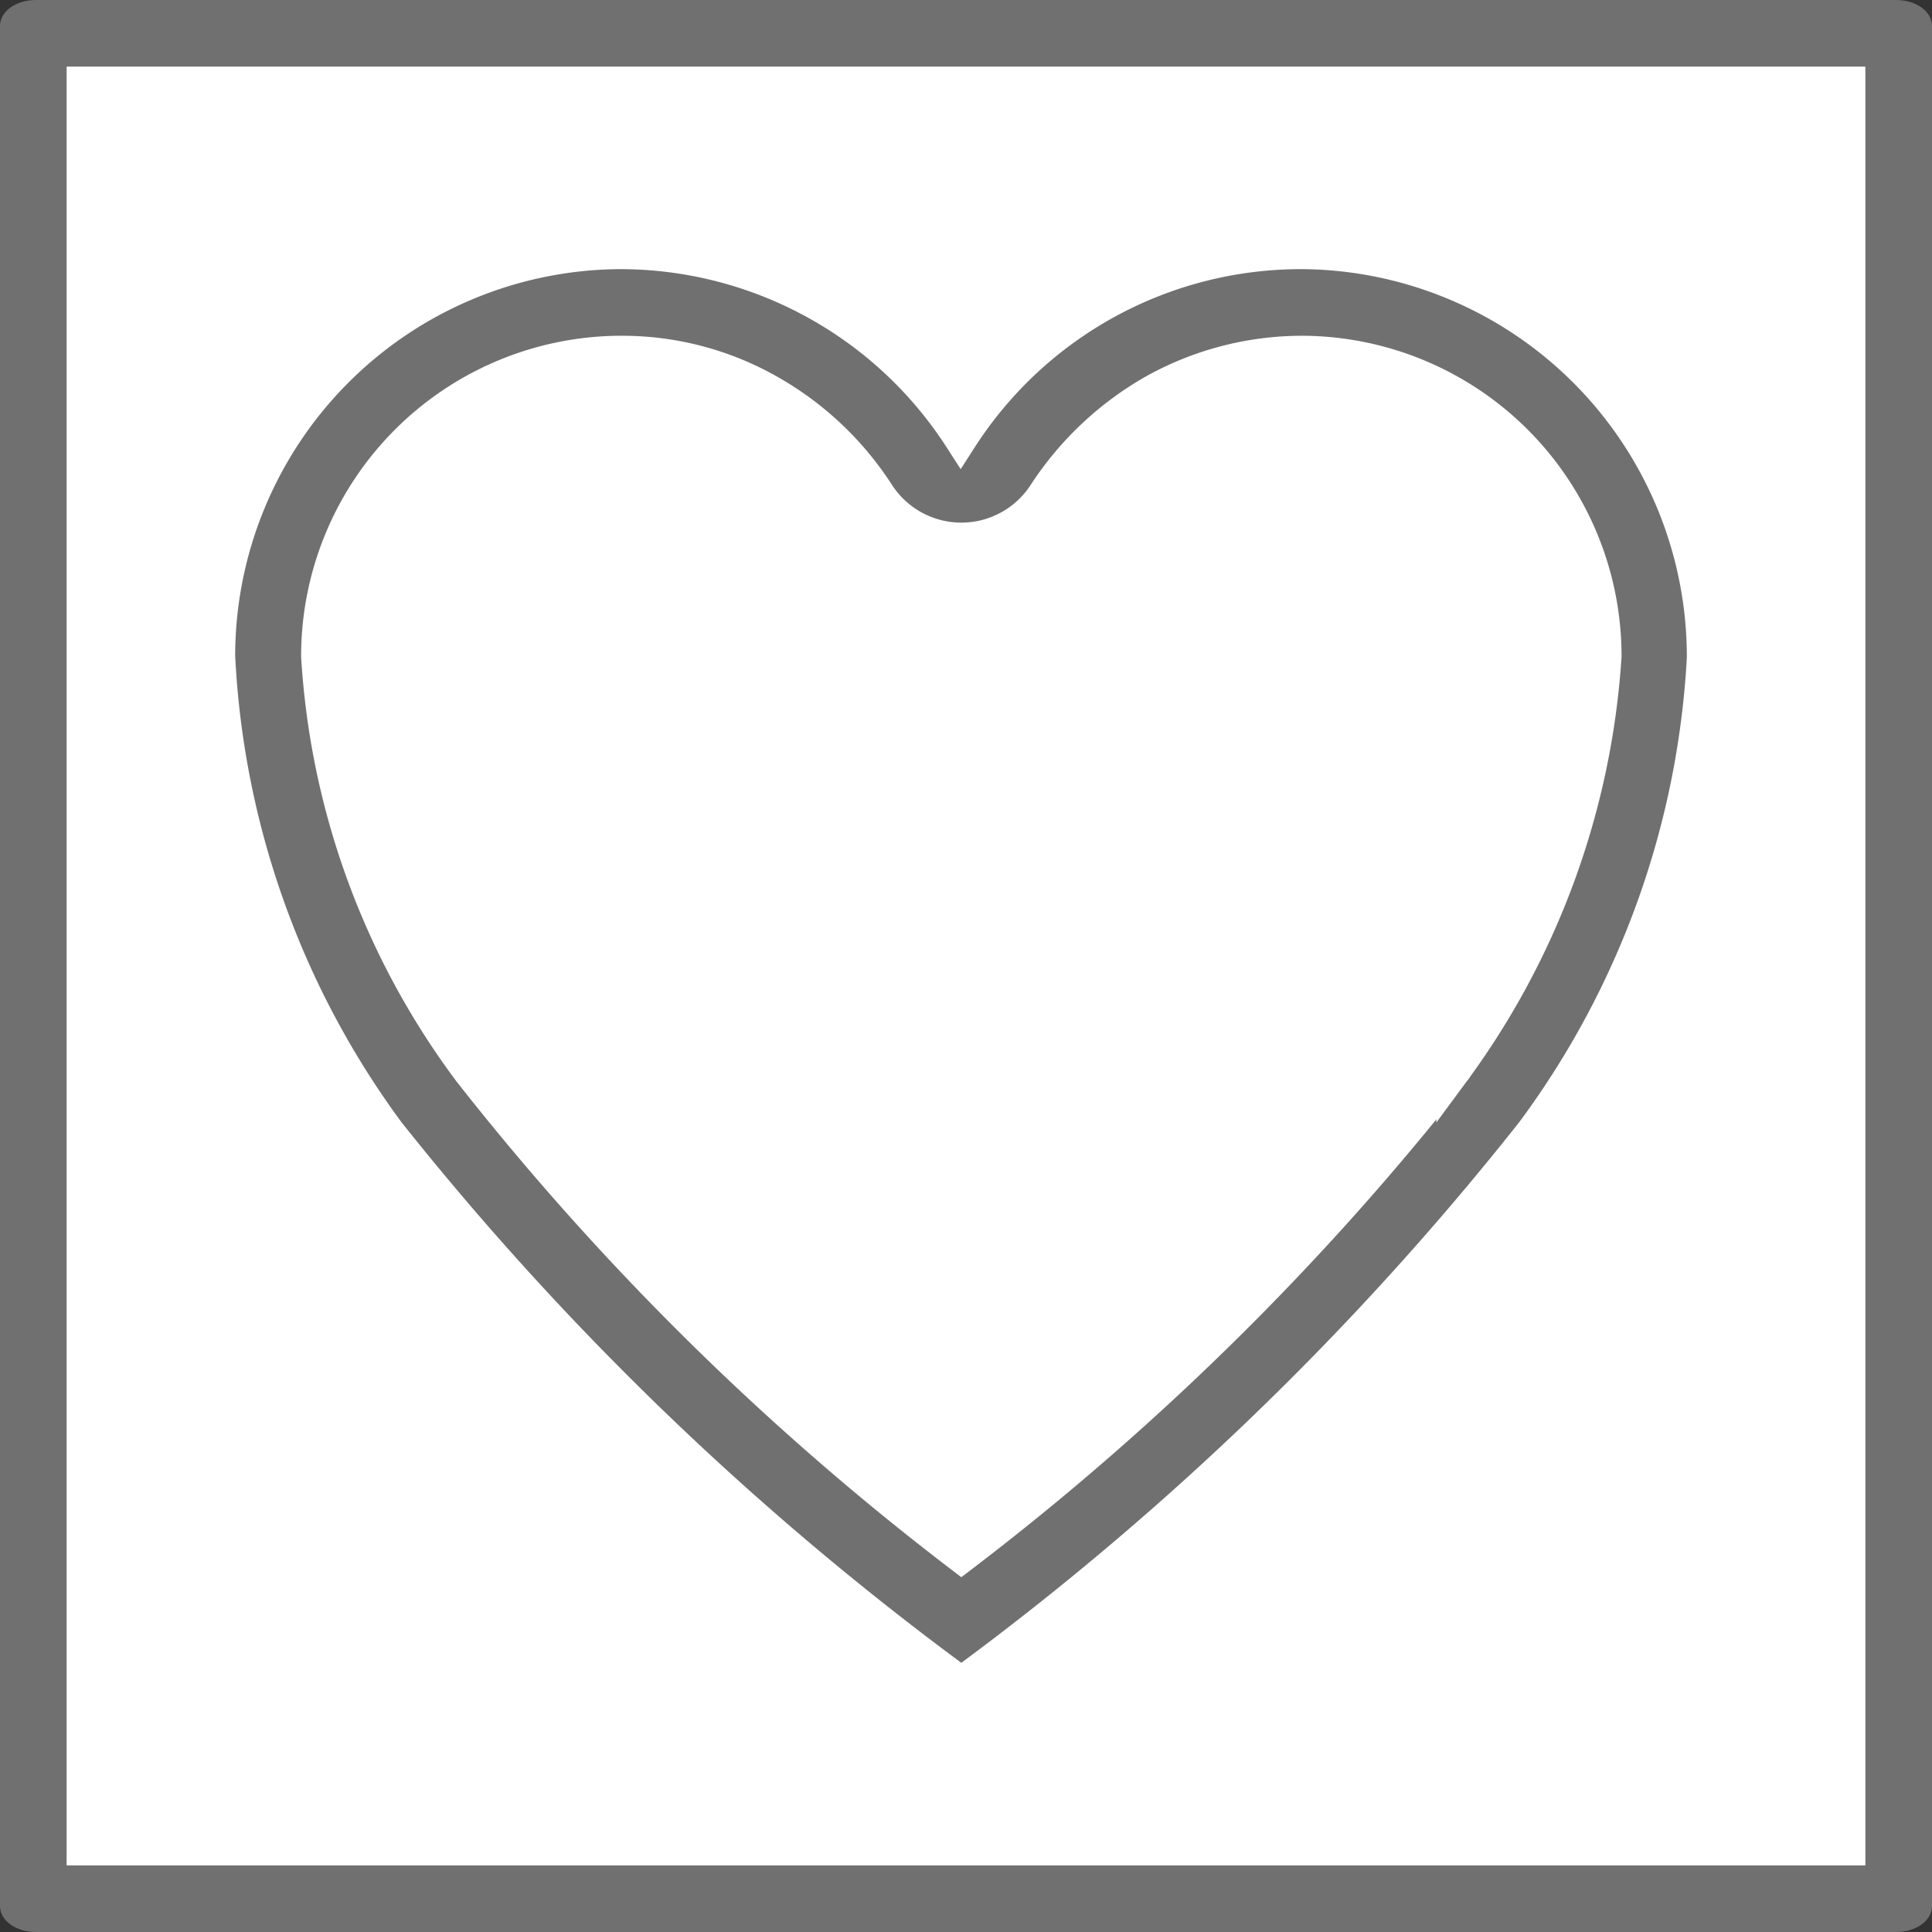
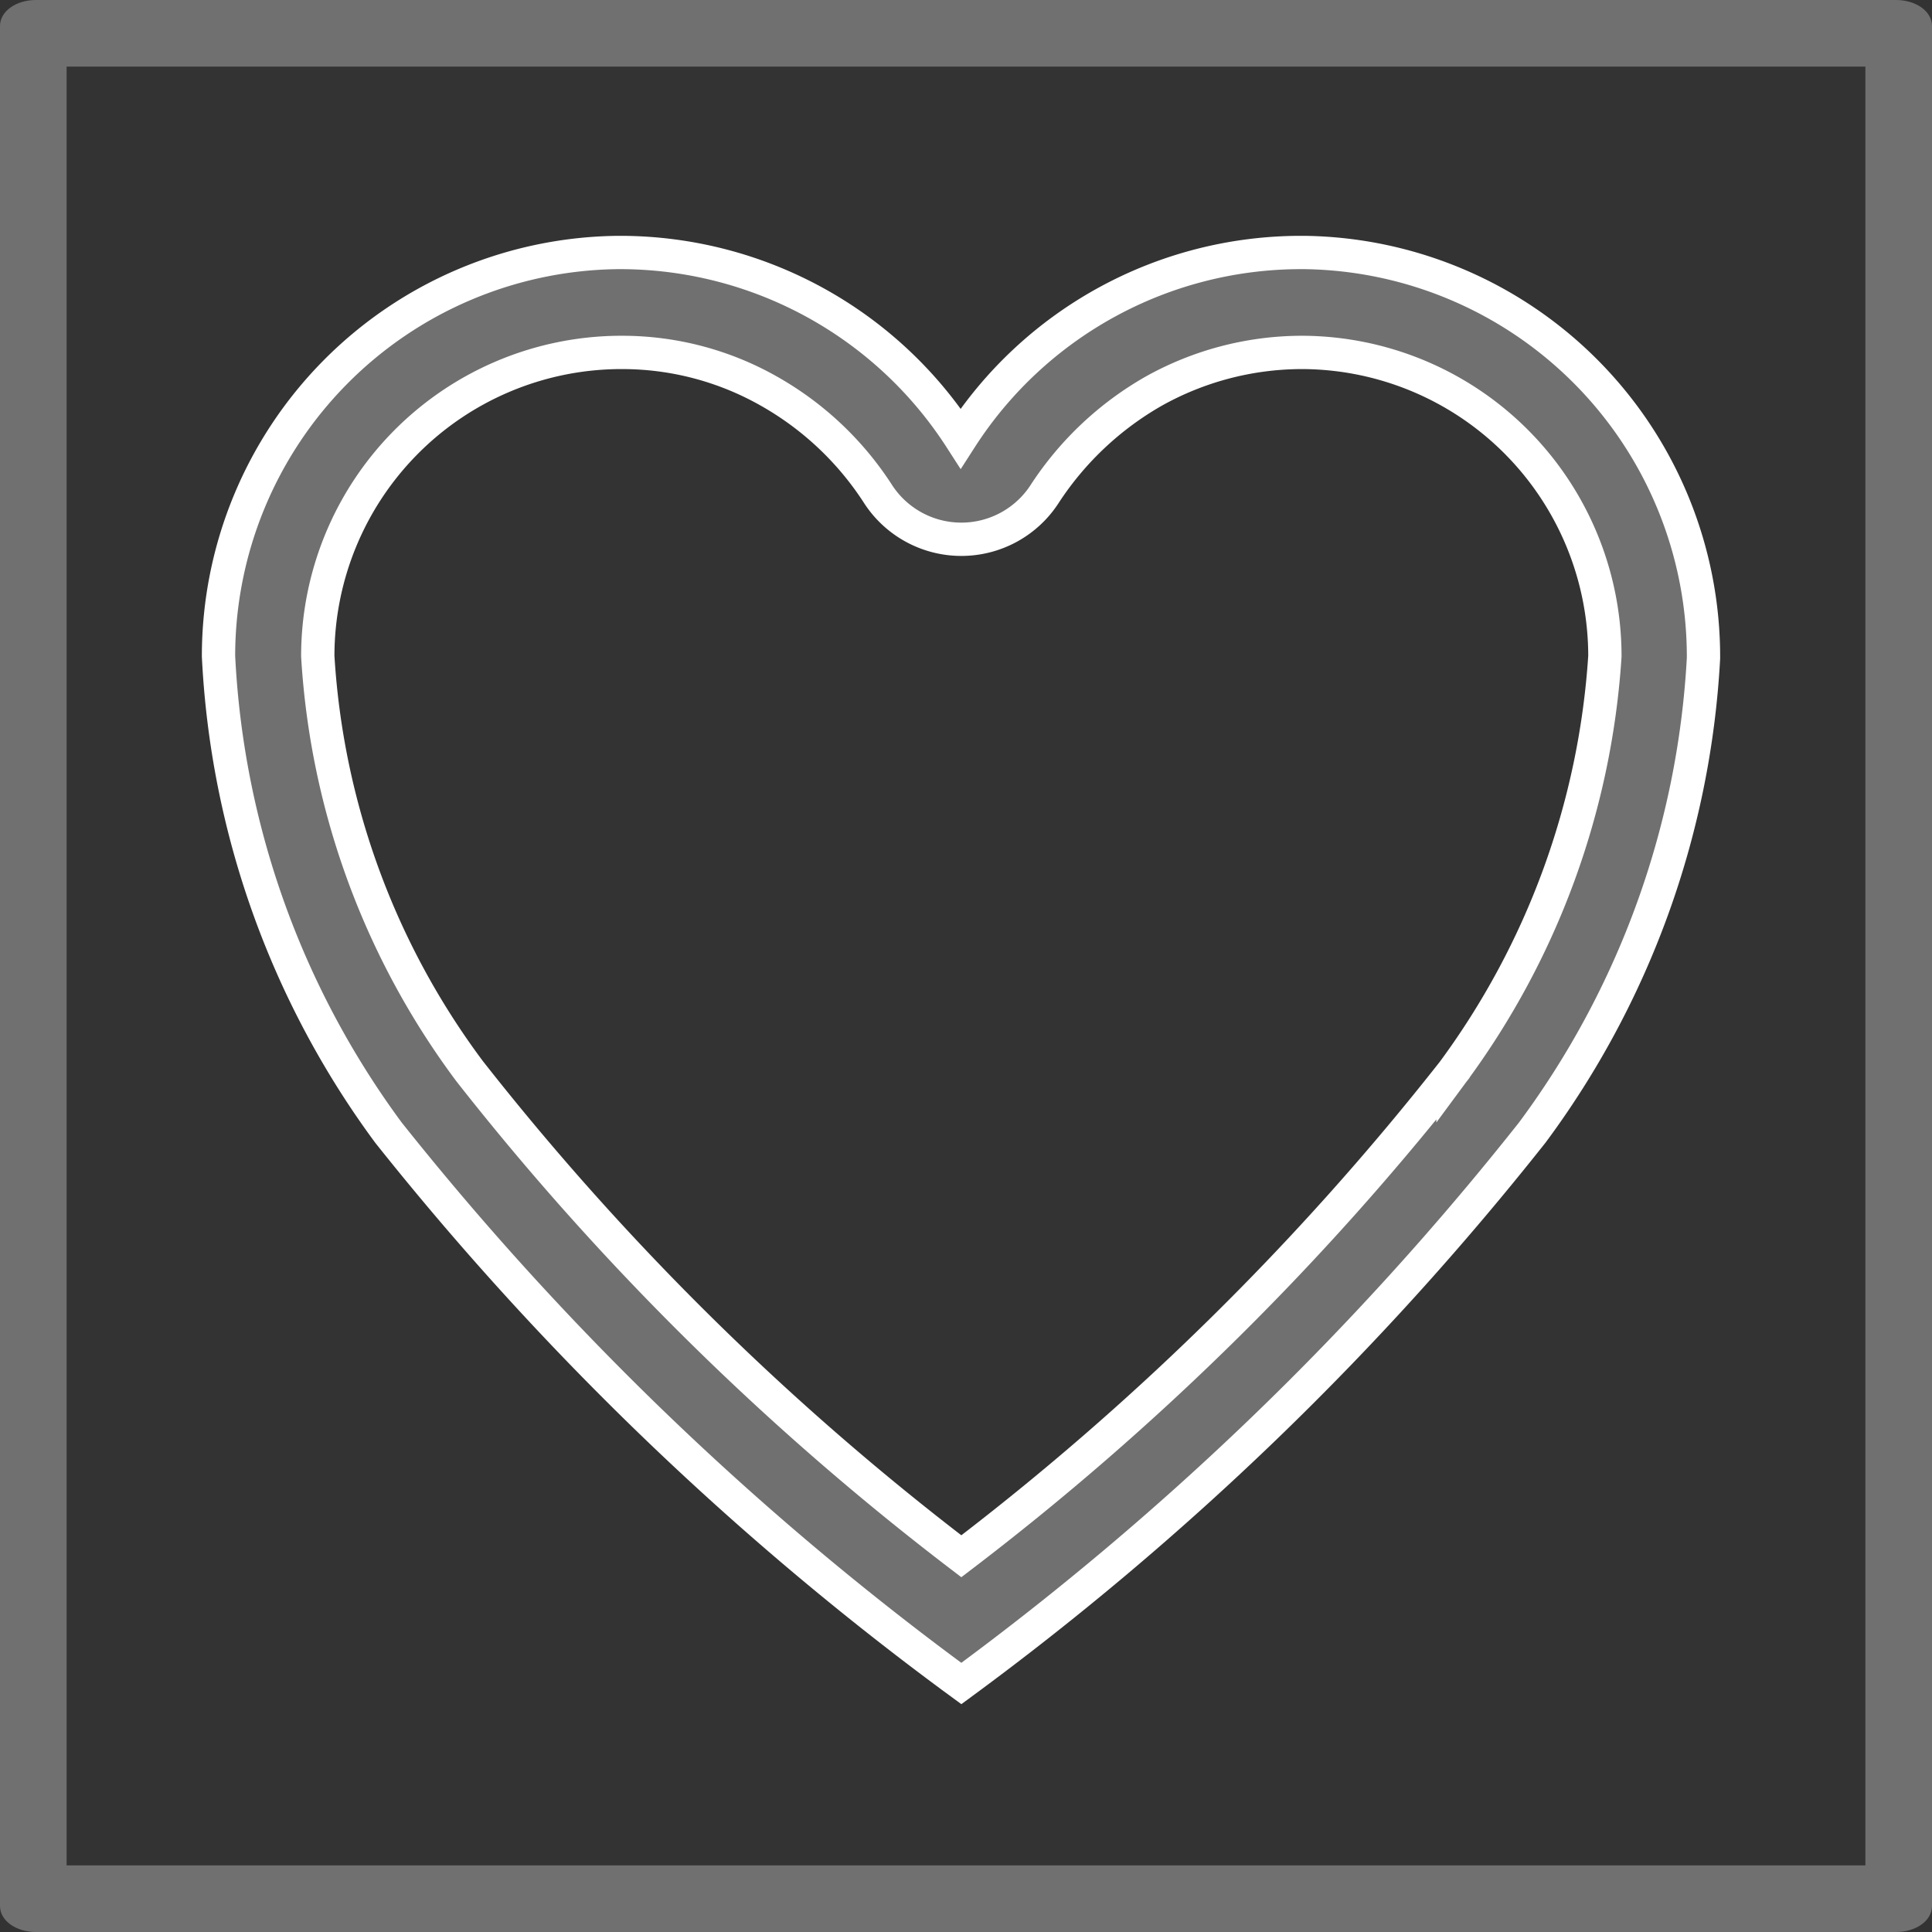
<svg xmlns="http://www.w3.org/2000/svg" viewBox="0 0 29 29">
  <rect x="0" y="0" width="29" height="29" fill="#333333" stroke="none" />
  <defs>
    <style>.cls-1{fill:#fff;}.cls-2,.cls-3{fill:#707071;}.cls-3{stroke:#fff;stroke-width:0.5px;}</style>
  </defs>
  <g id="Layer_2" data-name="Layer 2">
    <g id="Layer_1-2" data-name="Layer 1">
      <g id="_2.5x2.5" data-name=" 2.5x2.5">
        <g id="Path_25-20" data-name="Path 25-20">
-           <path class="cls-1" d="M28.46,28.5H.5V.5h28v28Z" />
          <path class="cls-2" d="M1,1V28H28V1H1M.54,0H28.46c.3,0,.54.17.54.39V28.61c0,.22-.24.39-.54.39H.54c-.3,0-.54-.17-.54-.39V.39C0,.17.24,0,.54,0Z" />
        </g>
        <g id="Group_68-8" data-name="Group 68-8">
          <path id="Icon_ionic-ios-heart-empty-8" data-name="Icon ionic-ios-heart-empty-8" class="cls-3" d="M19.58,3.79h-.06a6.07,6.07,0,0,0-5.1,2.79A6.08,6.08,0,0,0,9.33,3.79H9.28a6.06,6.06,0,0,0-6,6.06A13.12,13.12,0,0,0,5.83,17a44.92,44.92,0,0,0,8.6,8.27A44.58,44.58,0,0,0,23,17a13.13,13.13,0,0,0,2.57-7.12A6.07,6.07,0,0,0,19.58,3.79Zm2.23,12.3a41,41,0,0,1-7.38,7.27,41,41,0,0,1-7.38-7.28A11.56,11.56,0,0,1,4.77,9.85,4.56,4.56,0,0,1,9.29,5.29h.05a4.46,4.46,0,0,1,2.2.58A4.69,4.69,0,0,1,13.17,7.4a1.49,1.49,0,0,0,2.52,0,4.78,4.78,0,0,1,1.63-1.53,4.57,4.57,0,0,1,2.2-.58h.05a4.56,4.56,0,0,1,4.52,4.56A11.78,11.78,0,0,1,21.81,16.09Z" />
        </g>
      </g>
    </g>
  </g>
</svg>